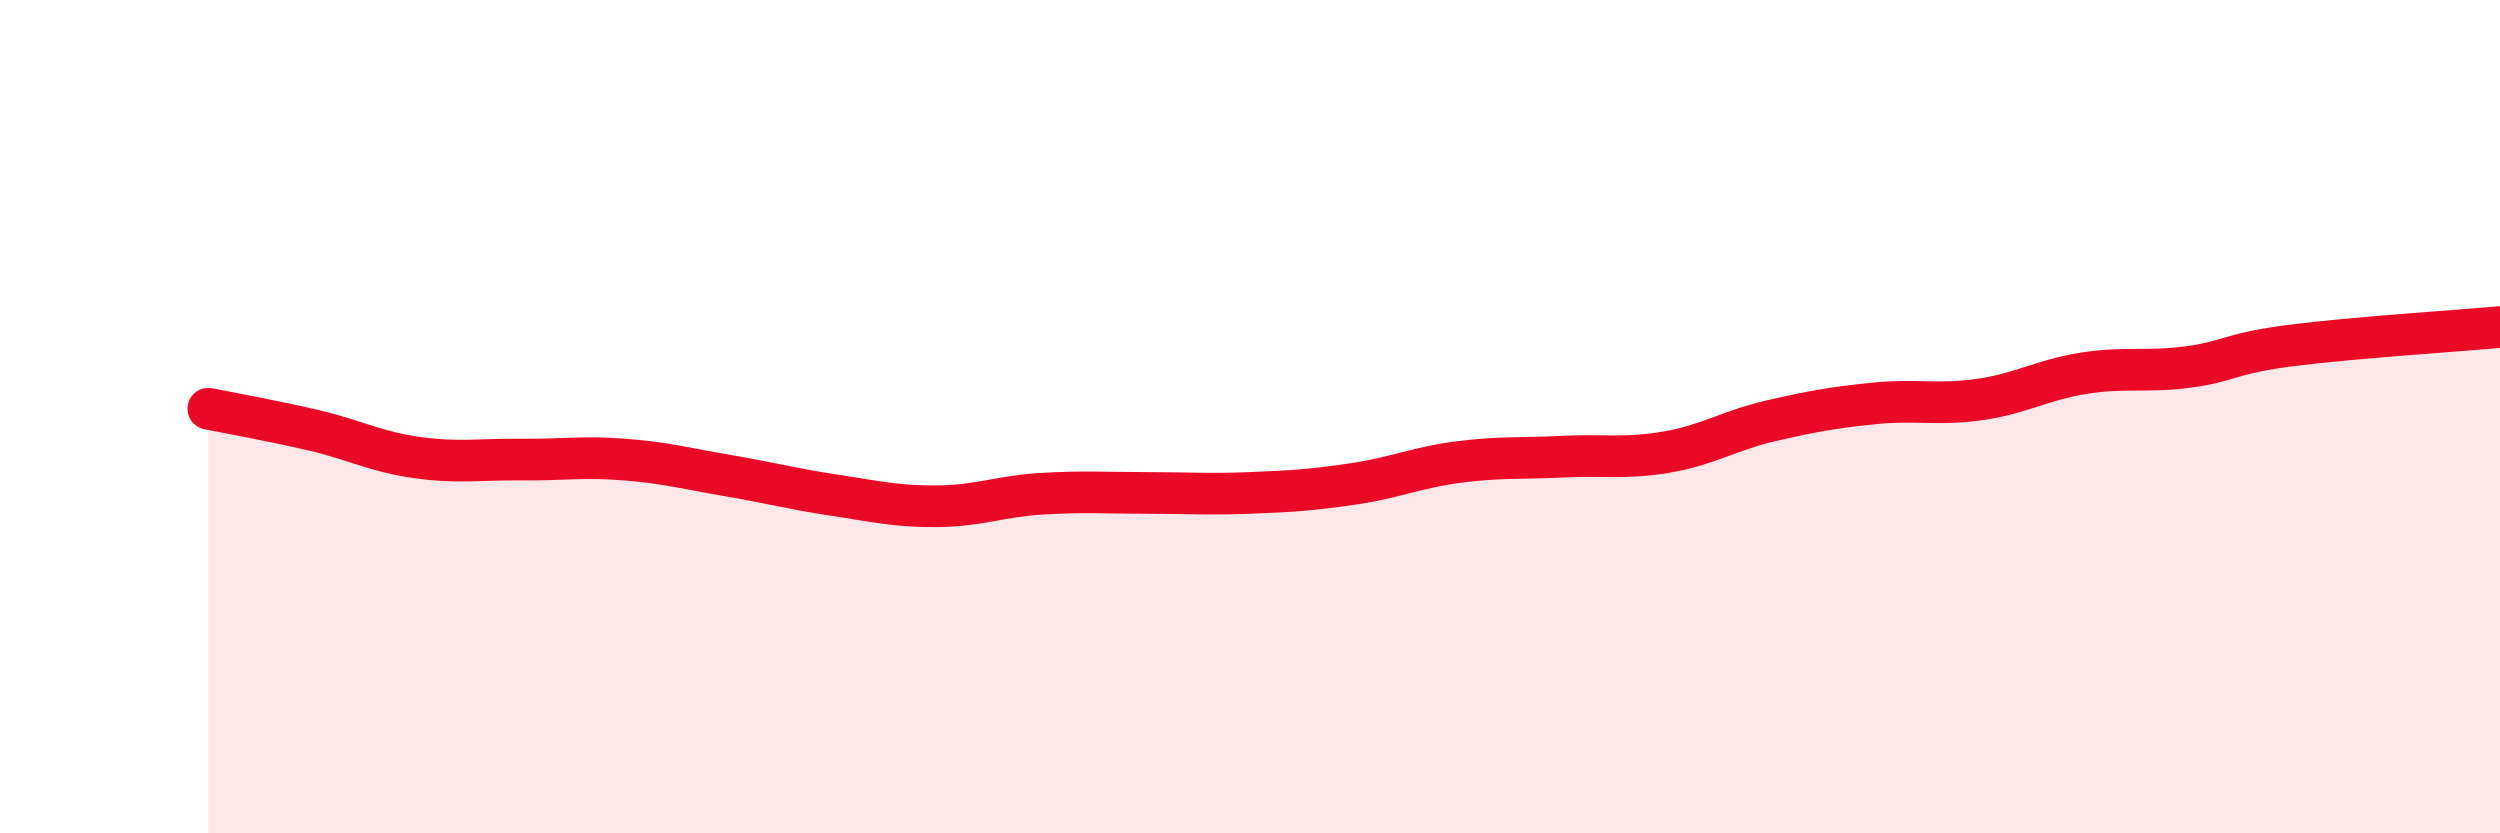
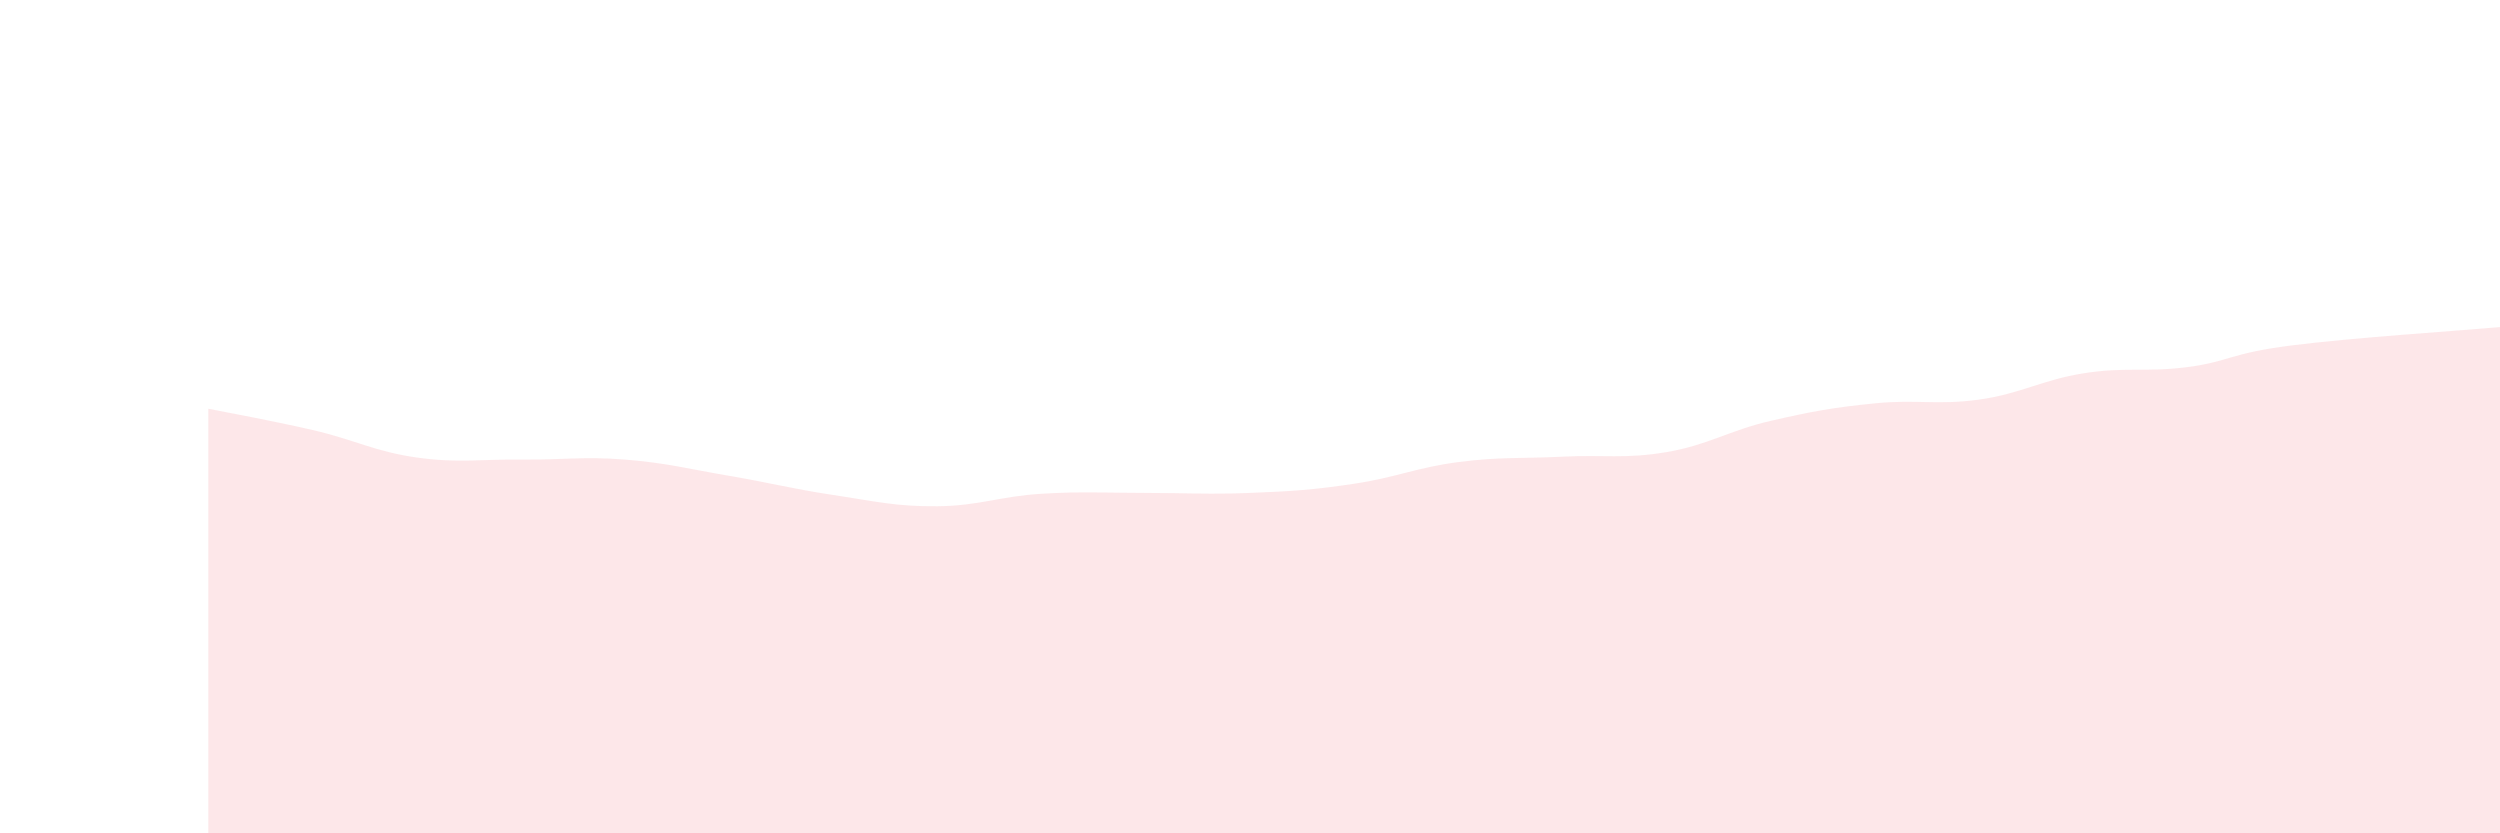
<svg xmlns="http://www.w3.org/2000/svg" width="60" height="20" viewBox="0 0 60 20">
  <path d="M 5,9.81 C 5.5,9.91 6.5,10.09 7.5,10.32 C 8.5,10.55 9,10.84 10,10.98 C 11,11.12 11.5,11.02 12.5,11.03 C 13.5,11.04 14,10.95 15,11.03 C 16,11.11 16.5,11.25 17.5,11.42 C 18.5,11.59 19,11.73 20,11.88 C 21,12.03 21.5,12.16 22.5,12.15 C 23.5,12.14 24,11.91 25,11.85 C 26,11.79 26.5,11.83 27.5,11.83 C 28.5,11.83 29,11.87 30,11.83 C 31,11.79 31.5,11.76 32.5,11.61 C 33.5,11.46 34,11.22 35,11.09 C 36,10.96 36.5,11.01 37.5,10.96 C 38.5,10.91 39,11.02 40,10.85 C 41,10.68 41.5,10.33 42.5,10.1 C 43.5,9.87 44,9.78 45,9.68 C 46,9.58 46.5,9.73 47.5,9.59 C 48.5,9.45 49,9.12 50,8.96 C 51,8.8 51.5,8.94 52.5,8.81 C 53.5,8.68 53.5,8.48 55,8.29 C 56.5,8.1 59,7.94 60,7.85L60 20L5 20Z" fill="#EB0A25" opacity="0.1" stroke-linecap="round" stroke-linejoin="round" />
-   <path d="M 5,9.81 C 5.5,9.91 6.5,10.09 7.5,10.32 C 8.5,10.55 9,10.84 10,10.98 C 11,11.12 11.5,11.02 12.5,11.03 C 13.5,11.04 14,10.95 15,11.03 C 16,11.11 16.5,11.25 17.5,11.42 C 18.5,11.59 19,11.73 20,11.88 C 21,12.03 21.5,12.16 22.5,12.15 C 23.5,12.14 24,11.91 25,11.85 C 26,11.79 26.5,11.83 27.5,11.83 C 28.5,11.83 29,11.87 30,11.83 C 31,11.79 31.5,11.76 32.5,11.61 C 33.5,11.46 34,11.22 35,11.09 C 36,10.96 36.5,11.01 37.5,10.96 C 38.5,10.91 39,11.02 40,10.85 C 41,10.68 41.5,10.33 42.5,10.1 C 43.5,9.87 44,9.78 45,9.68 C 46,9.58 46.5,9.73 47.5,9.59 C 48.5,9.45 49,9.12 50,8.96 C 51,8.8 51.5,8.94 52.5,8.81 C 53.5,8.68 53.5,8.48 55,8.29 C 56.5,8.1 59,7.94 60,7.85" stroke="#EB0A25" stroke-width="1" fill="none" stroke-linecap="round" stroke-linejoin="round" />
</svg>